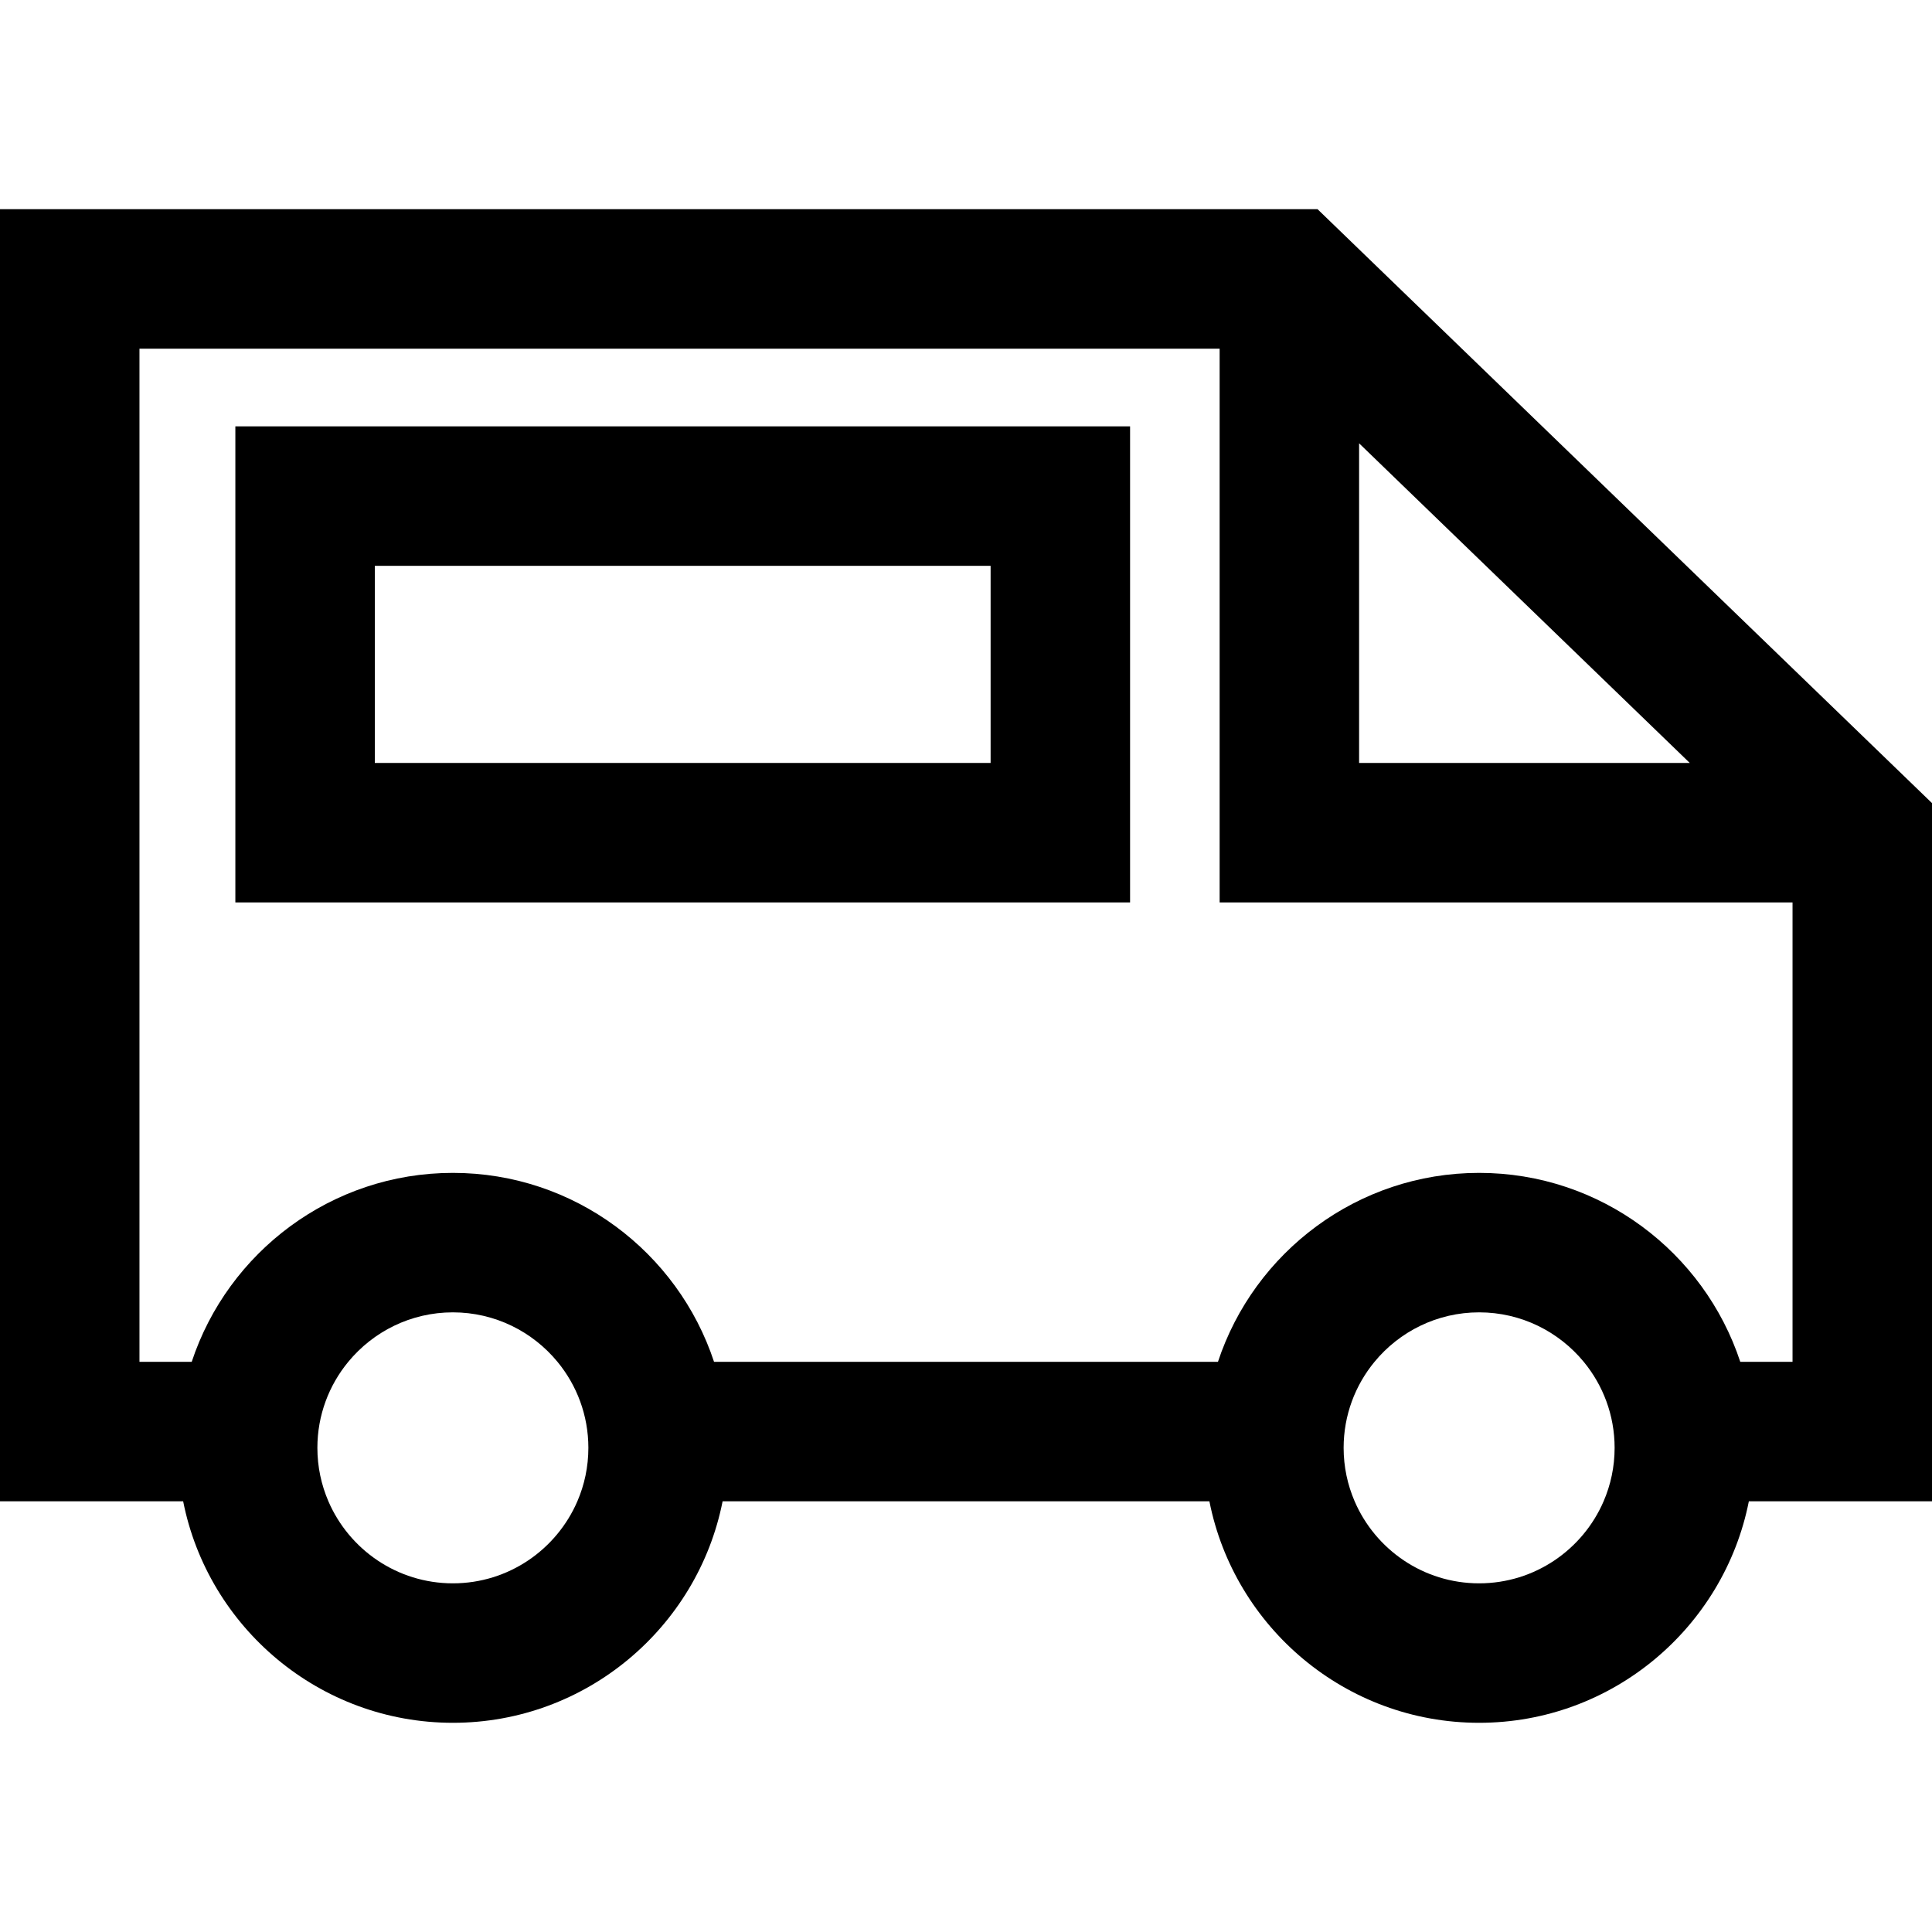
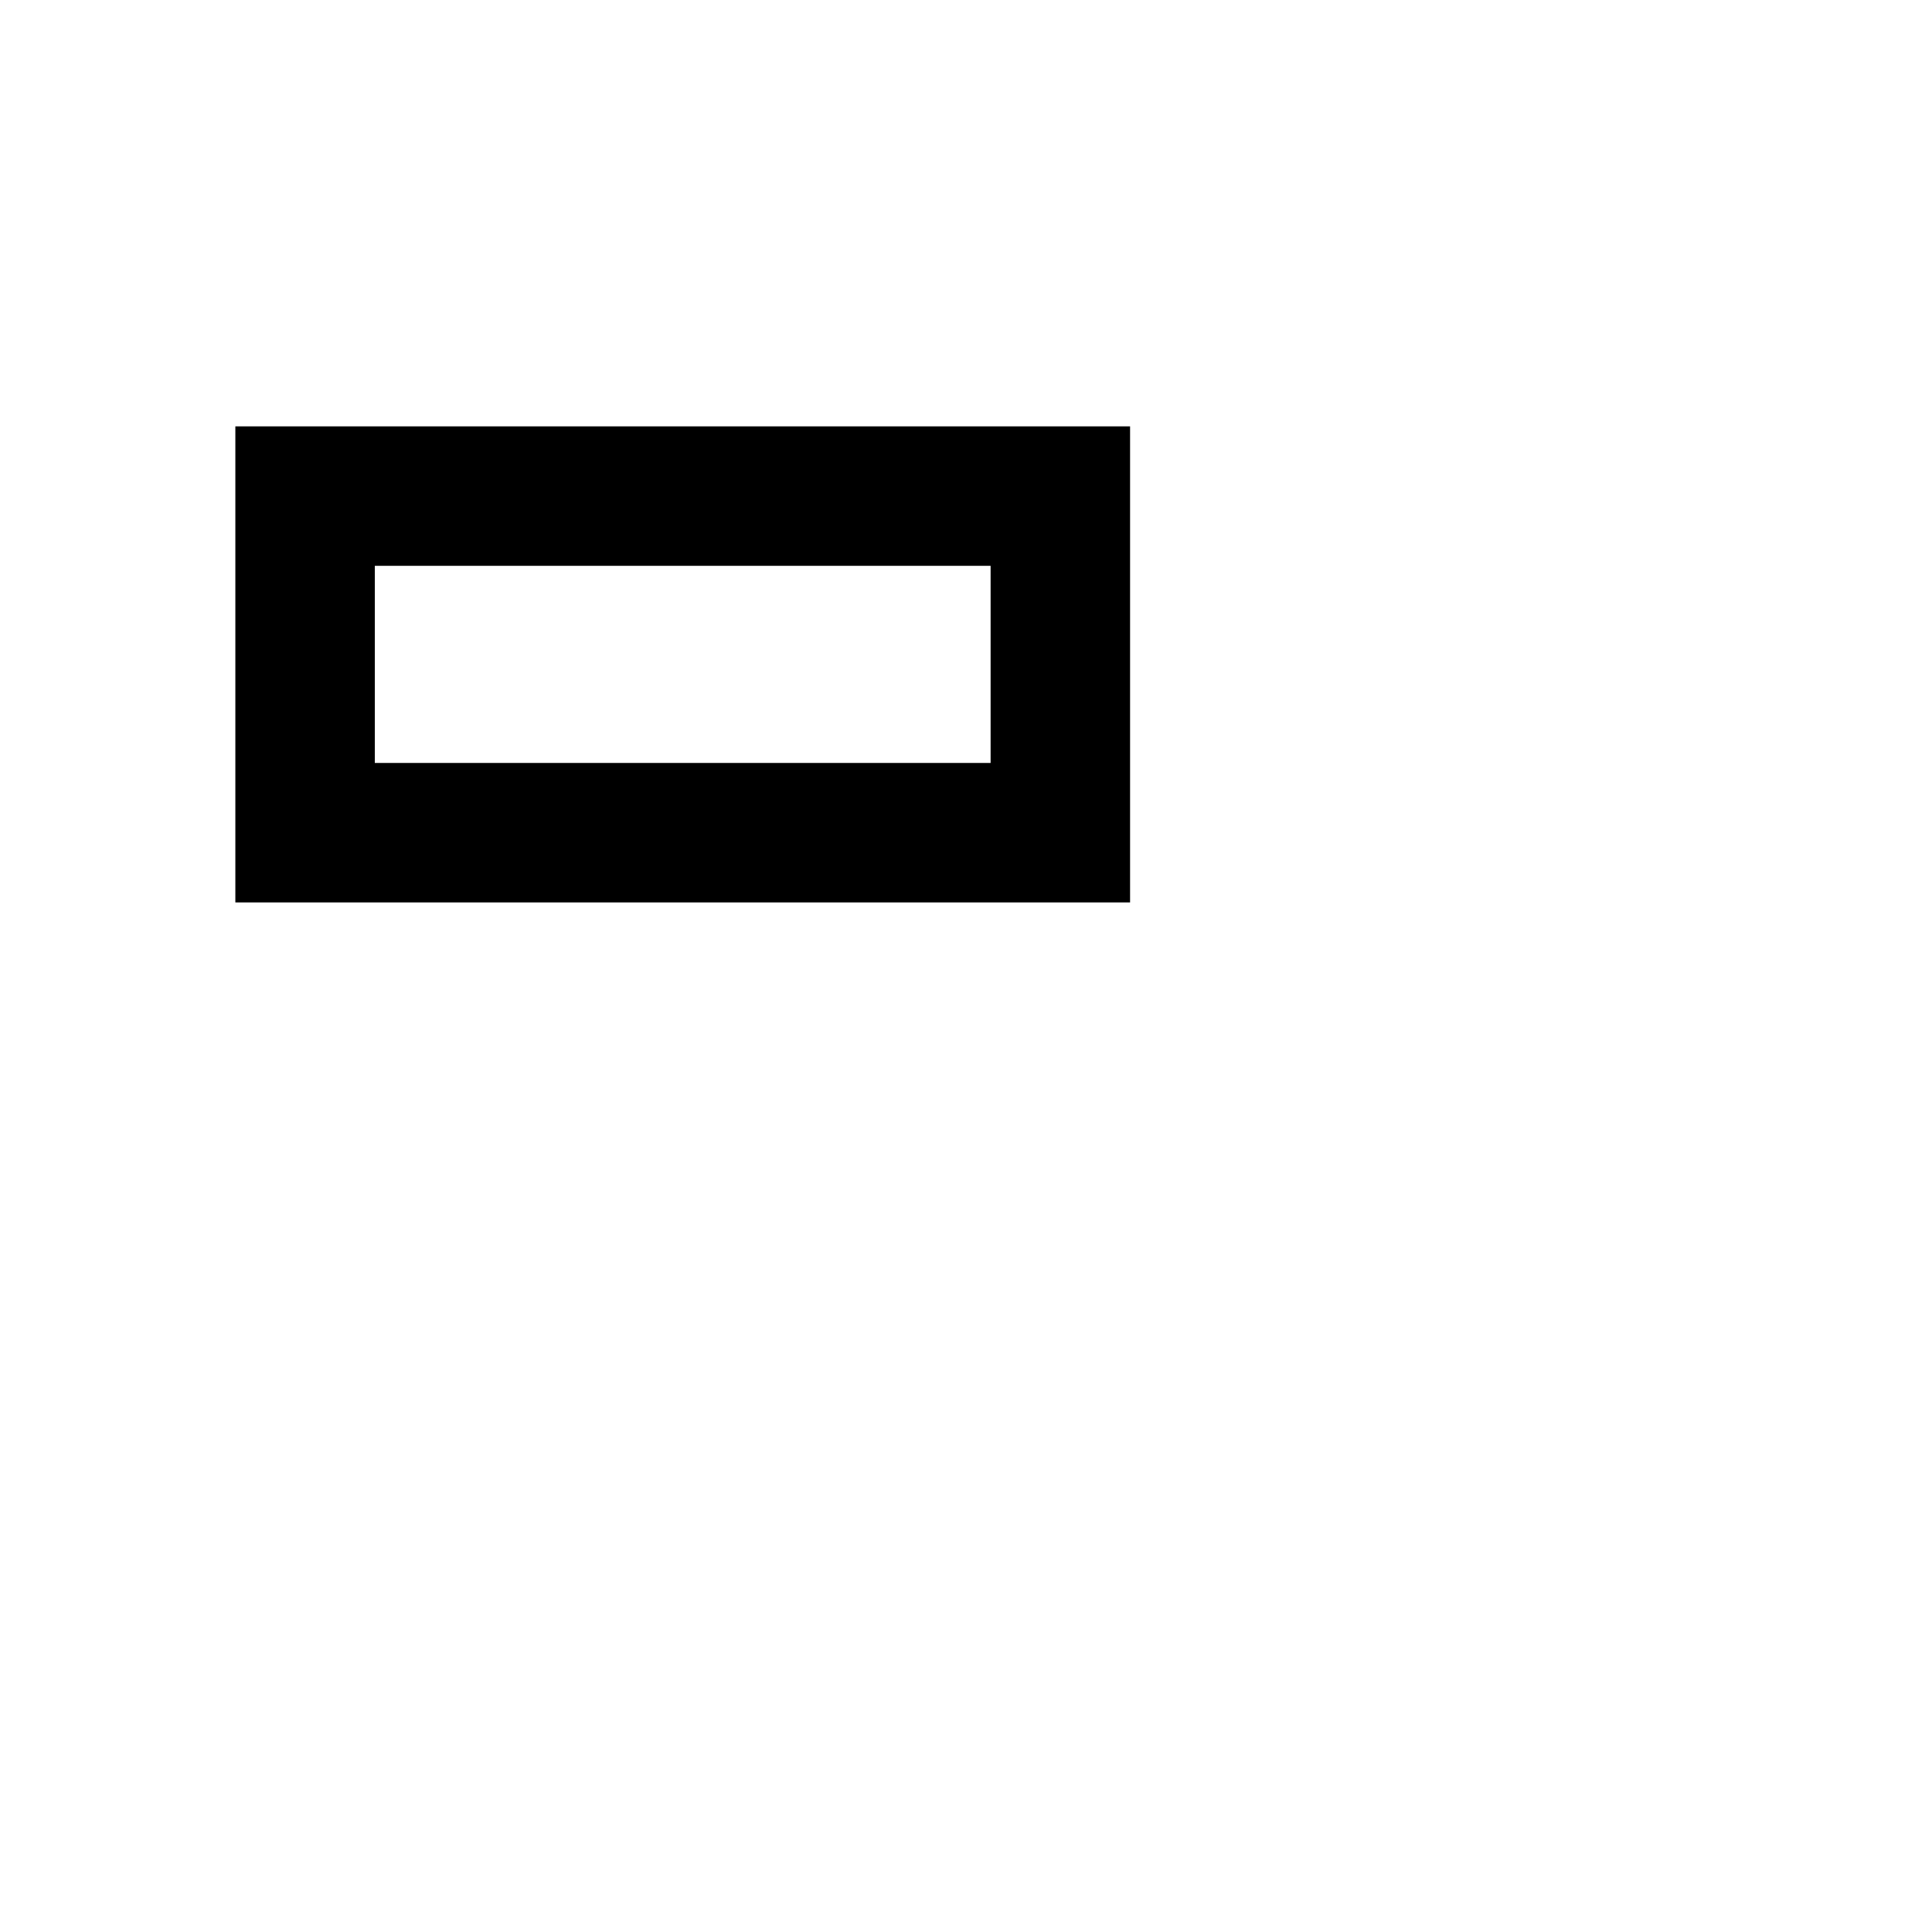
<svg xmlns="http://www.w3.org/2000/svg" fill="#000000" version="1.1" id="Capa_1" width="800px" height="800px" viewBox="0 0 942 942" xml:space="preserve">
  <g>
    <g>
-       <path d="M0,102v630h89.303c12.165,61.489,66.505,108,131.512,108c65.007,0,119.347-46.511,131.512-108h237.348    c12.165,61.489,66.505,108,131.513,108c65.007,0,119.347-46.511,131.512-108H942V391.577L642.413,102H0z M220.814,772    c-27.176,0-50.563-16.498-60.695-40c-3.449-8.002-5.369-16.812-5.369-26.062c0-15.909,5.654-30.521,15.056-41.938    c12.126-14.723,30.489-24.127,51.008-24.127s38.881,9.404,51.008,24.127c9.402,11.415,15.056,26.027,15.056,41.938    c0,9.252-1.919,18.062-5.369,26.062C271.378,755.502,247.99,772,220.814,772z M721.186,772c-27.176,0-50.562-16.498-60.694-40    c-3.449-8.002-5.369-16.812-5.369-26.062c0-15.909,5.654-30.521,15.056-41.938c12.126-14.723,30.489-24.127,51.008-24.127    c20.52,0,38.882,9.404,51.009,24.127c9.401,11.415,15.056,26.027,15.056,41.938c0,9.252-1.919,18.062-5.369,26.062    C771.749,755.502,748.361,772,721.186,772z M874,664h-25.476c-17.646-53.445-68.057-92.127-127.339-92.127    c-59.281,0-109.692,38.682-127.339,92.127H348.153c-17.646-53.445-68.057-92.127-127.338-92.127S111.122,610.555,93.476,664H68    V170h526.667v270H874V664z M662.667,372V216.15L823.903,372H662.667z" />
      <path d="M114.755,440H551V207.884H114.755V440z M182.755,275.884H483V372H182.755V275.884z" />
    </g>
  </g>
</svg>